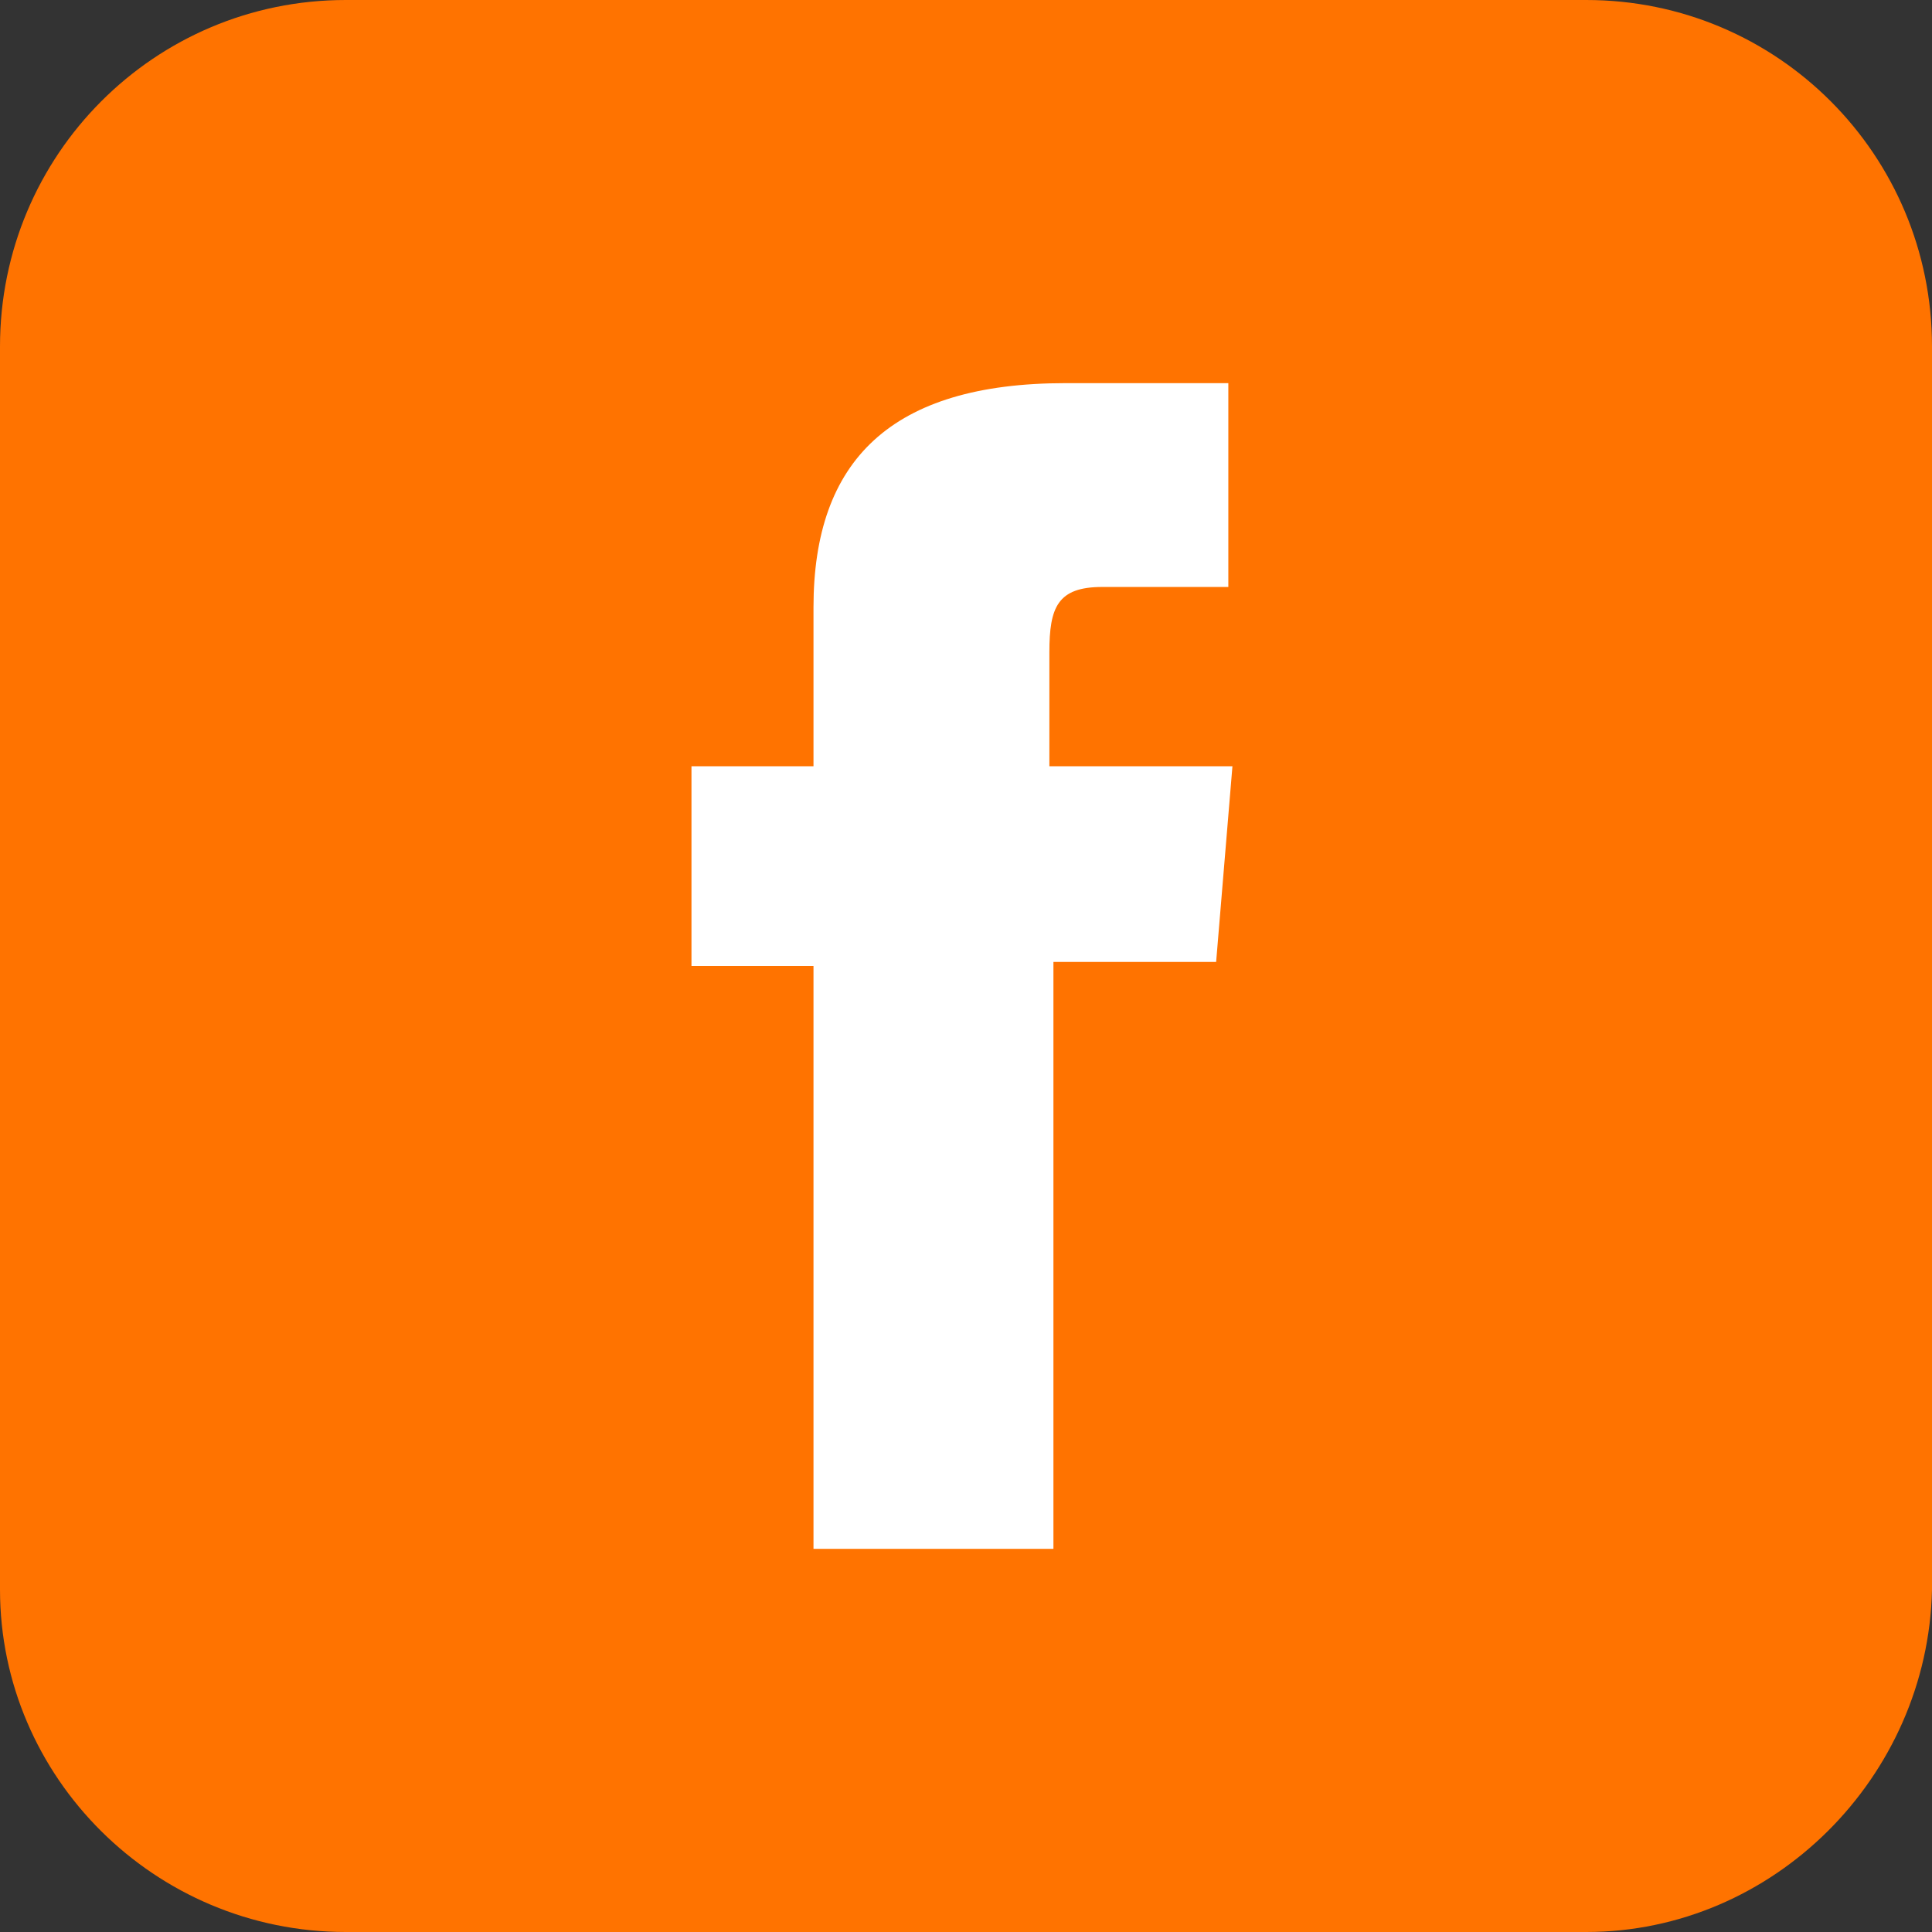
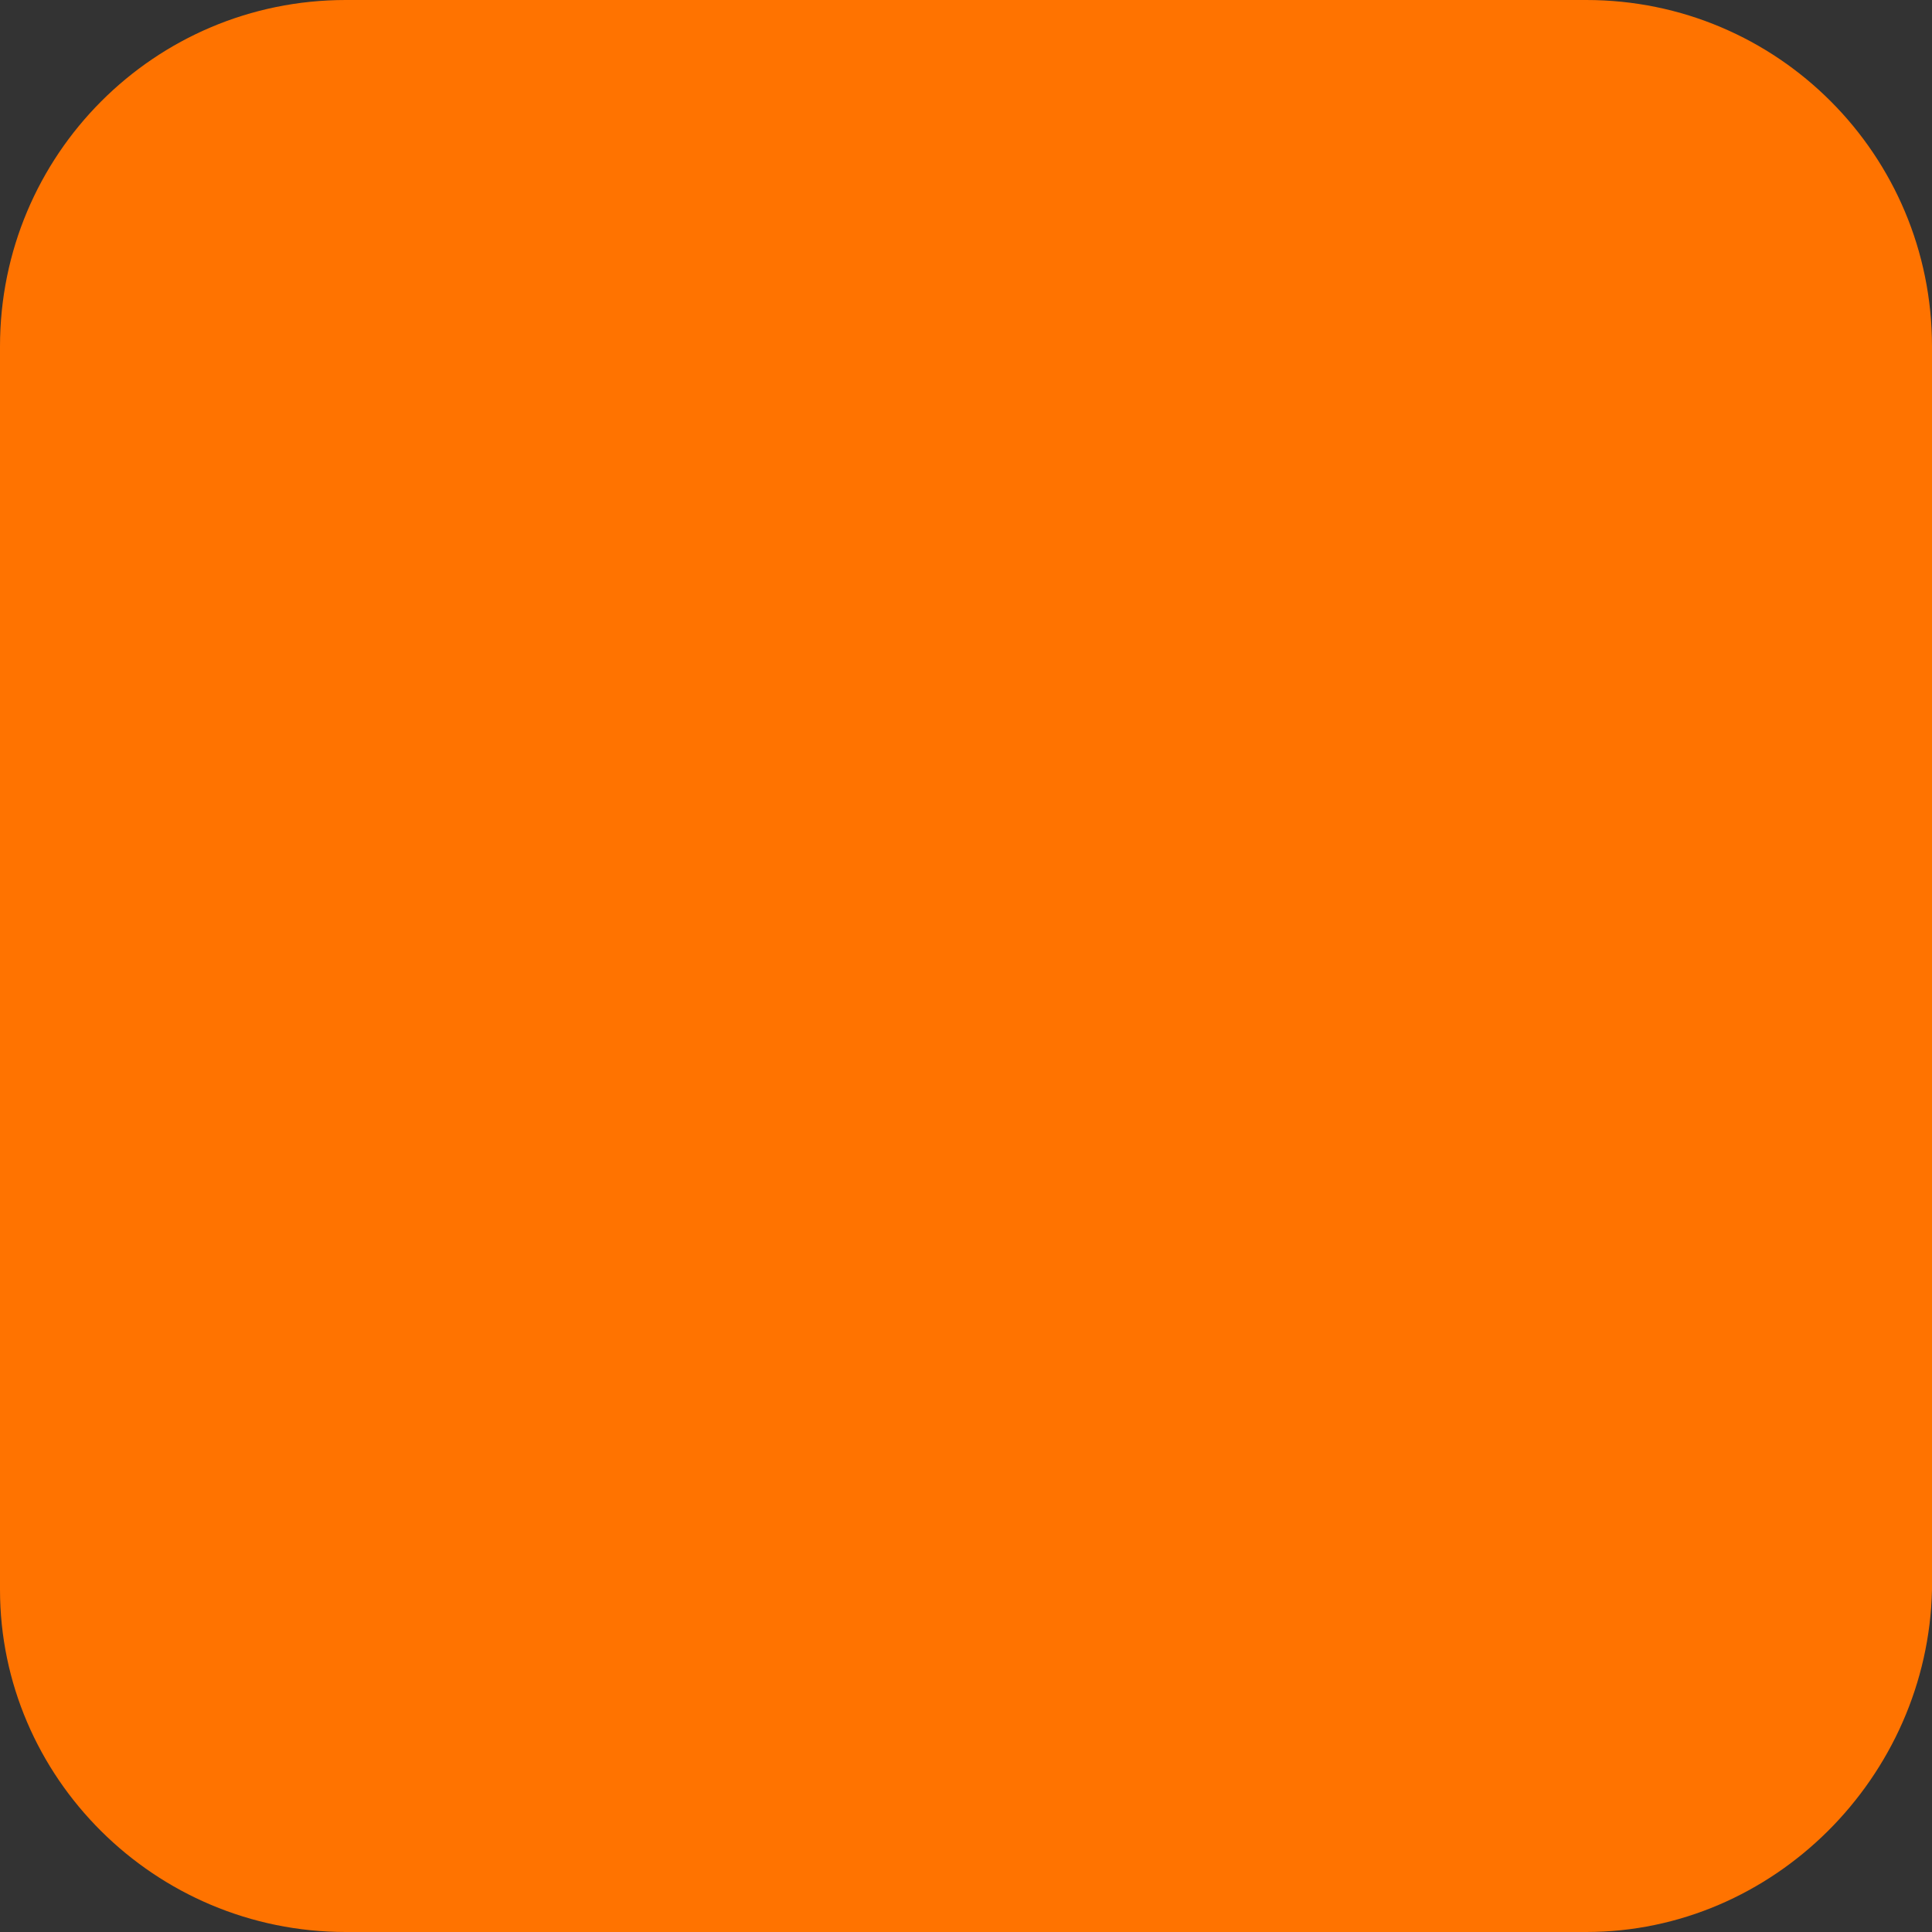
<svg xmlns="http://www.w3.org/2000/svg" width="32" height="32" viewBox="0 0 32 32" fill="none">
  <rect x="0" y="0" width="32" height="32" fill="#333333" stroke="none" />
  <path d="M26.274 32H5.726C2.56 32 0 29.435 0 26.329V5.738C0 2.565 2.56 0 5.726 0H26.274C29.44 0 32 2.565 32 5.738V26.329C31.933 29.435 29.373 32 26.274 32Z" fill="#FF7300" />
-   <path d="M13.541 25.654H17.448V15.933H20.143L20.413 12.692H17.381C17.381 12.692 17.381 11.477 17.381 10.802C17.381 10.059 17.516 9.722 18.257 9.722C18.863 9.722 20.345 9.722 20.345 9.722V6.346C20.345 6.346 18.122 6.346 17.651 6.346C14.754 6.346 13.474 7.629 13.474 10.059C13.474 12.22 13.474 12.692 13.474 12.692H11.453V16H13.474V25.654H13.541Z" fill="white" />
</svg>